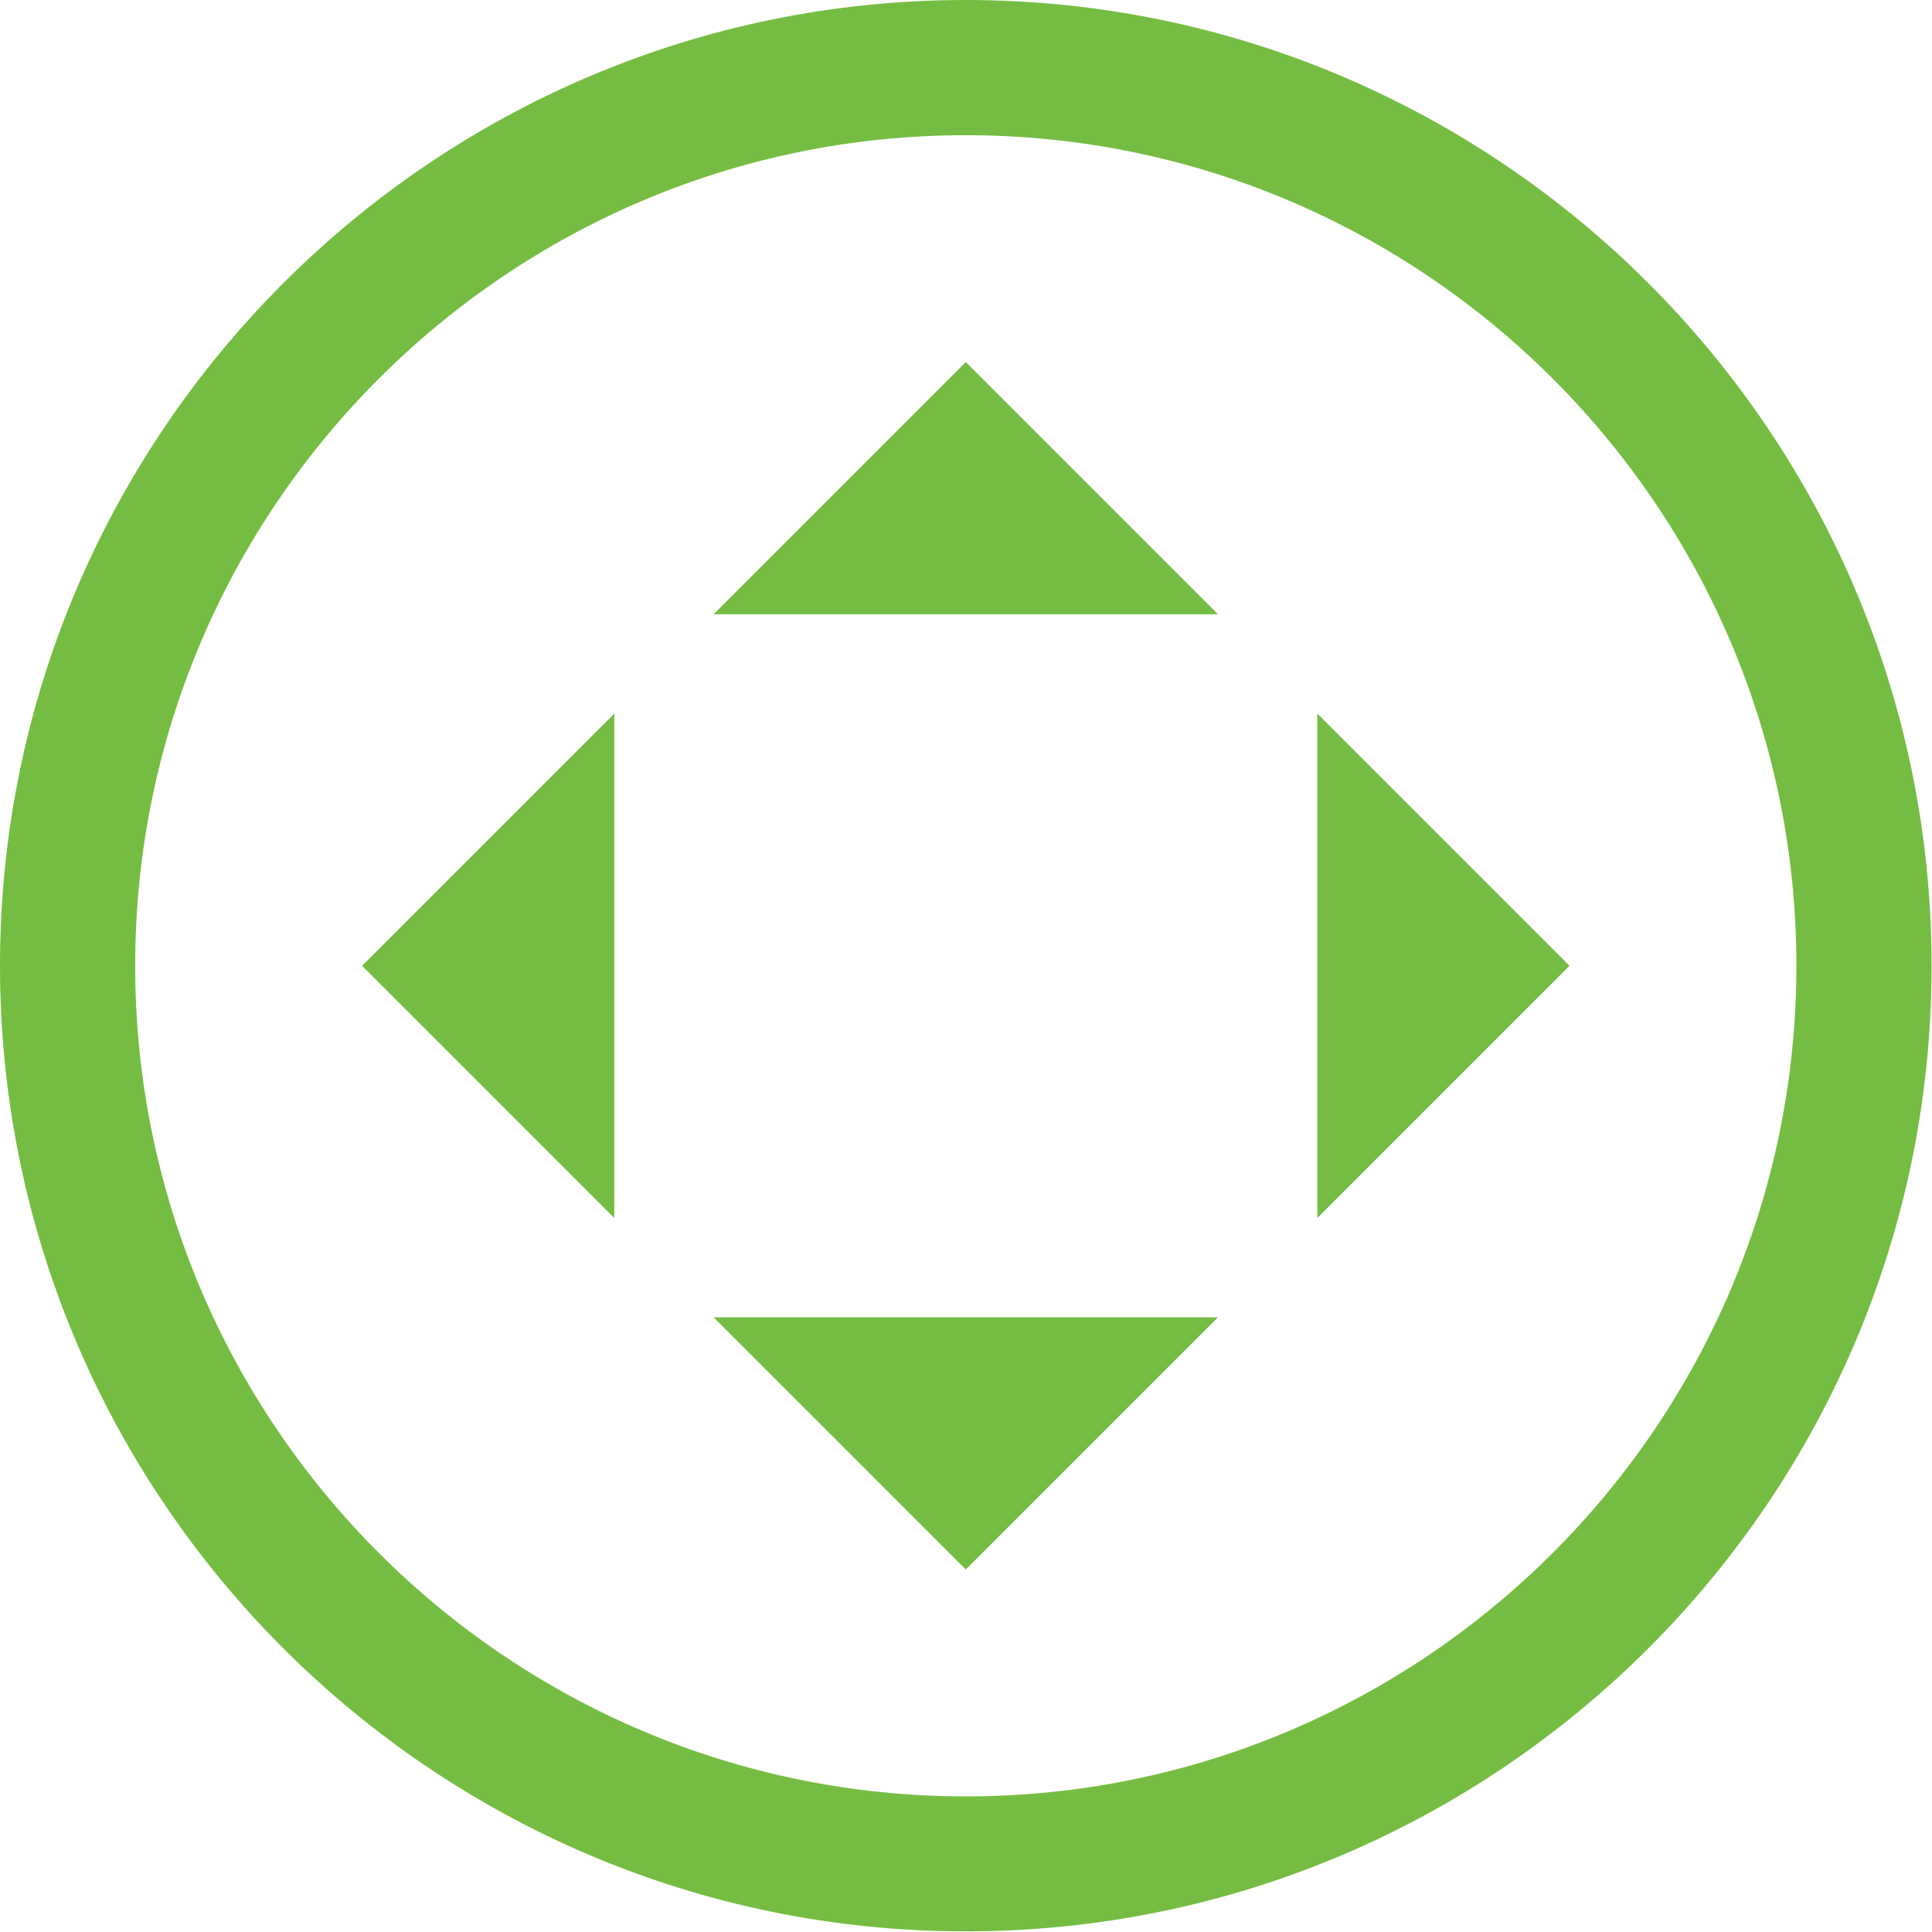
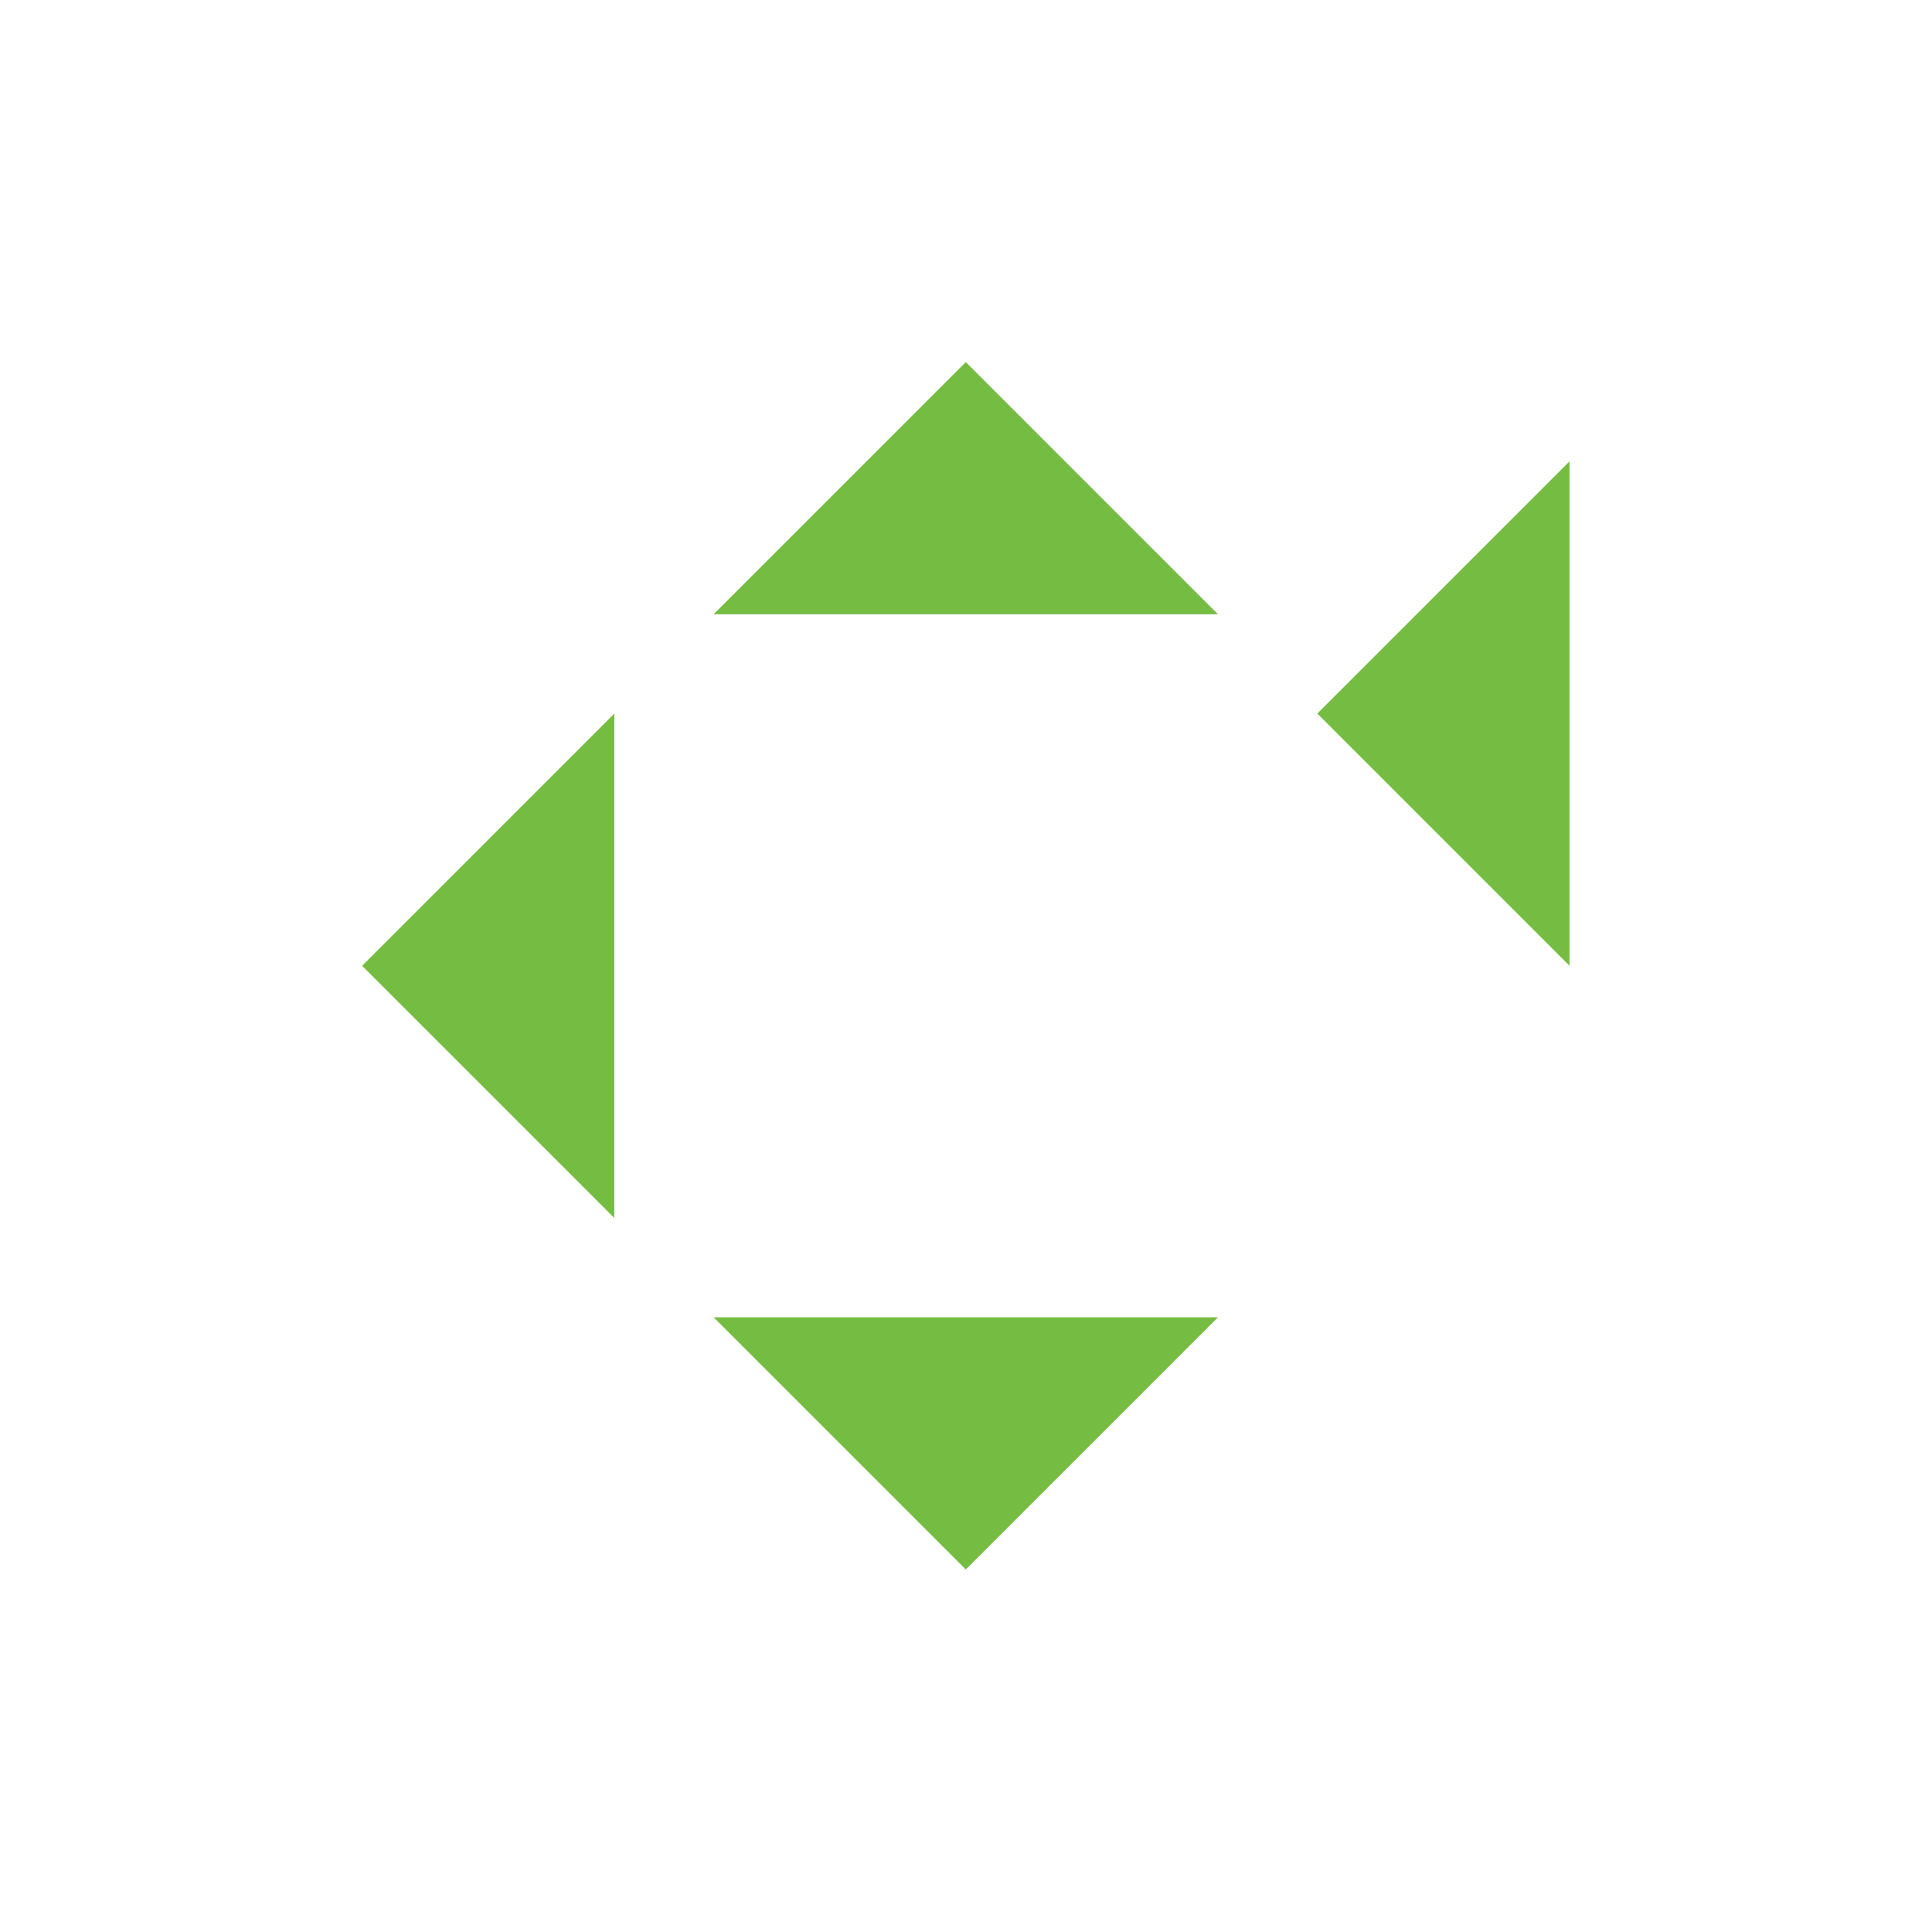
<svg xmlns="http://www.w3.org/2000/svg" t="1762936768414" class="icon" viewBox="0 0 1024 1024" version="1.1" p-id="84359" width="200" height="200">
-   <path d="M511.89 1023.66c-282.279 0-511.89-229.611-511.89-511.77s229.611-511.89 511.89-511.89c282.279 0 511.89 229.611 511.89 511.89 0 282.279-229.601 511.77-511.89 511.77z m0-952.005c-242.748 0-440.235 197.478-440.235 440.235s197.478 440.235 440.235 440.235S952.126 754.638 952.126 511.89 754.648 71.655 511.89 71.655z m0 21.435" fill="#75bd42" p-id="84360" />
-   <path d="M511.89 191.909l133.671 133.671h-267.343l133.671-133.671z m0 639.953l133.671-133.671h-267.343l133.671 133.671zM191.919 511.89l133.671-133.671v267.343l-133.671-133.671z m639.953 0l-133.671-133.671v267.343l133.671-133.671z m0 0" fill="#75bd42" p-id="84361" />
+   <path d="M511.89 191.909l133.671 133.671h-267.343l133.671-133.671z m0 639.953l133.671-133.671h-267.343l133.671 133.671zM191.919 511.89l133.671-133.671v267.343l-133.671-133.671z m639.953 0l-133.671-133.671l133.671-133.671z m0 0" fill="#75bd42" p-id="84361" />
</svg>